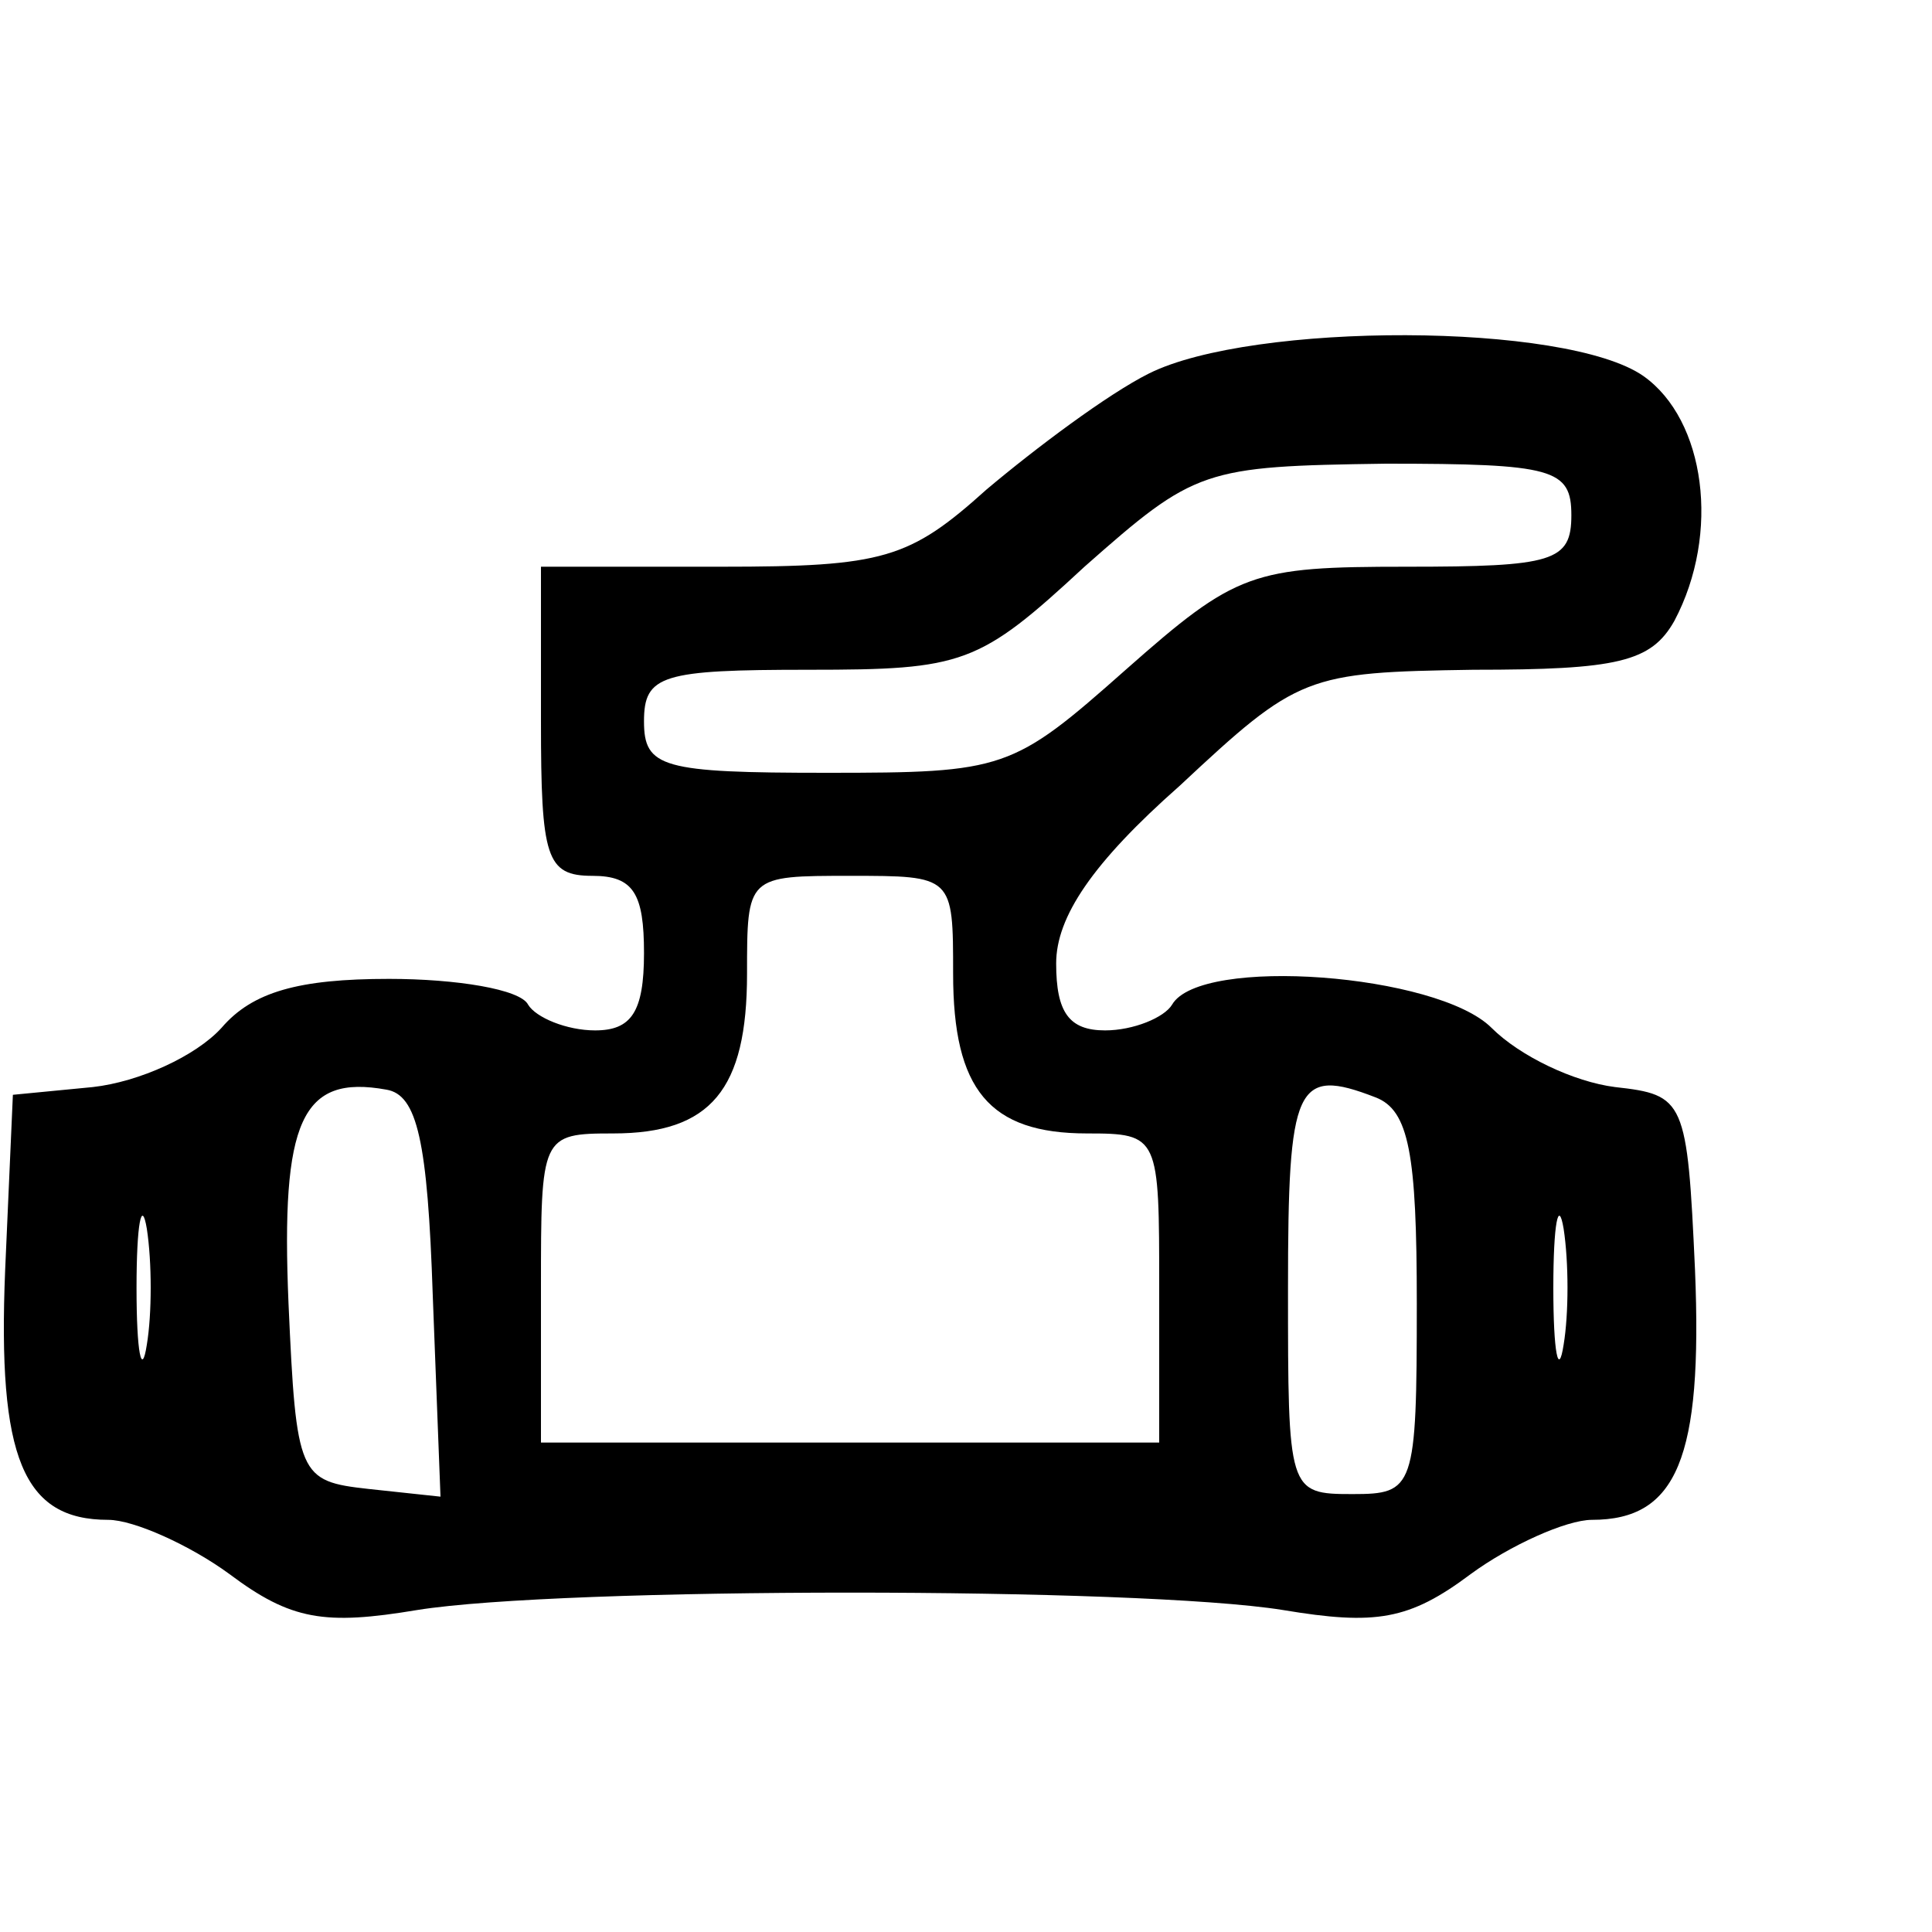
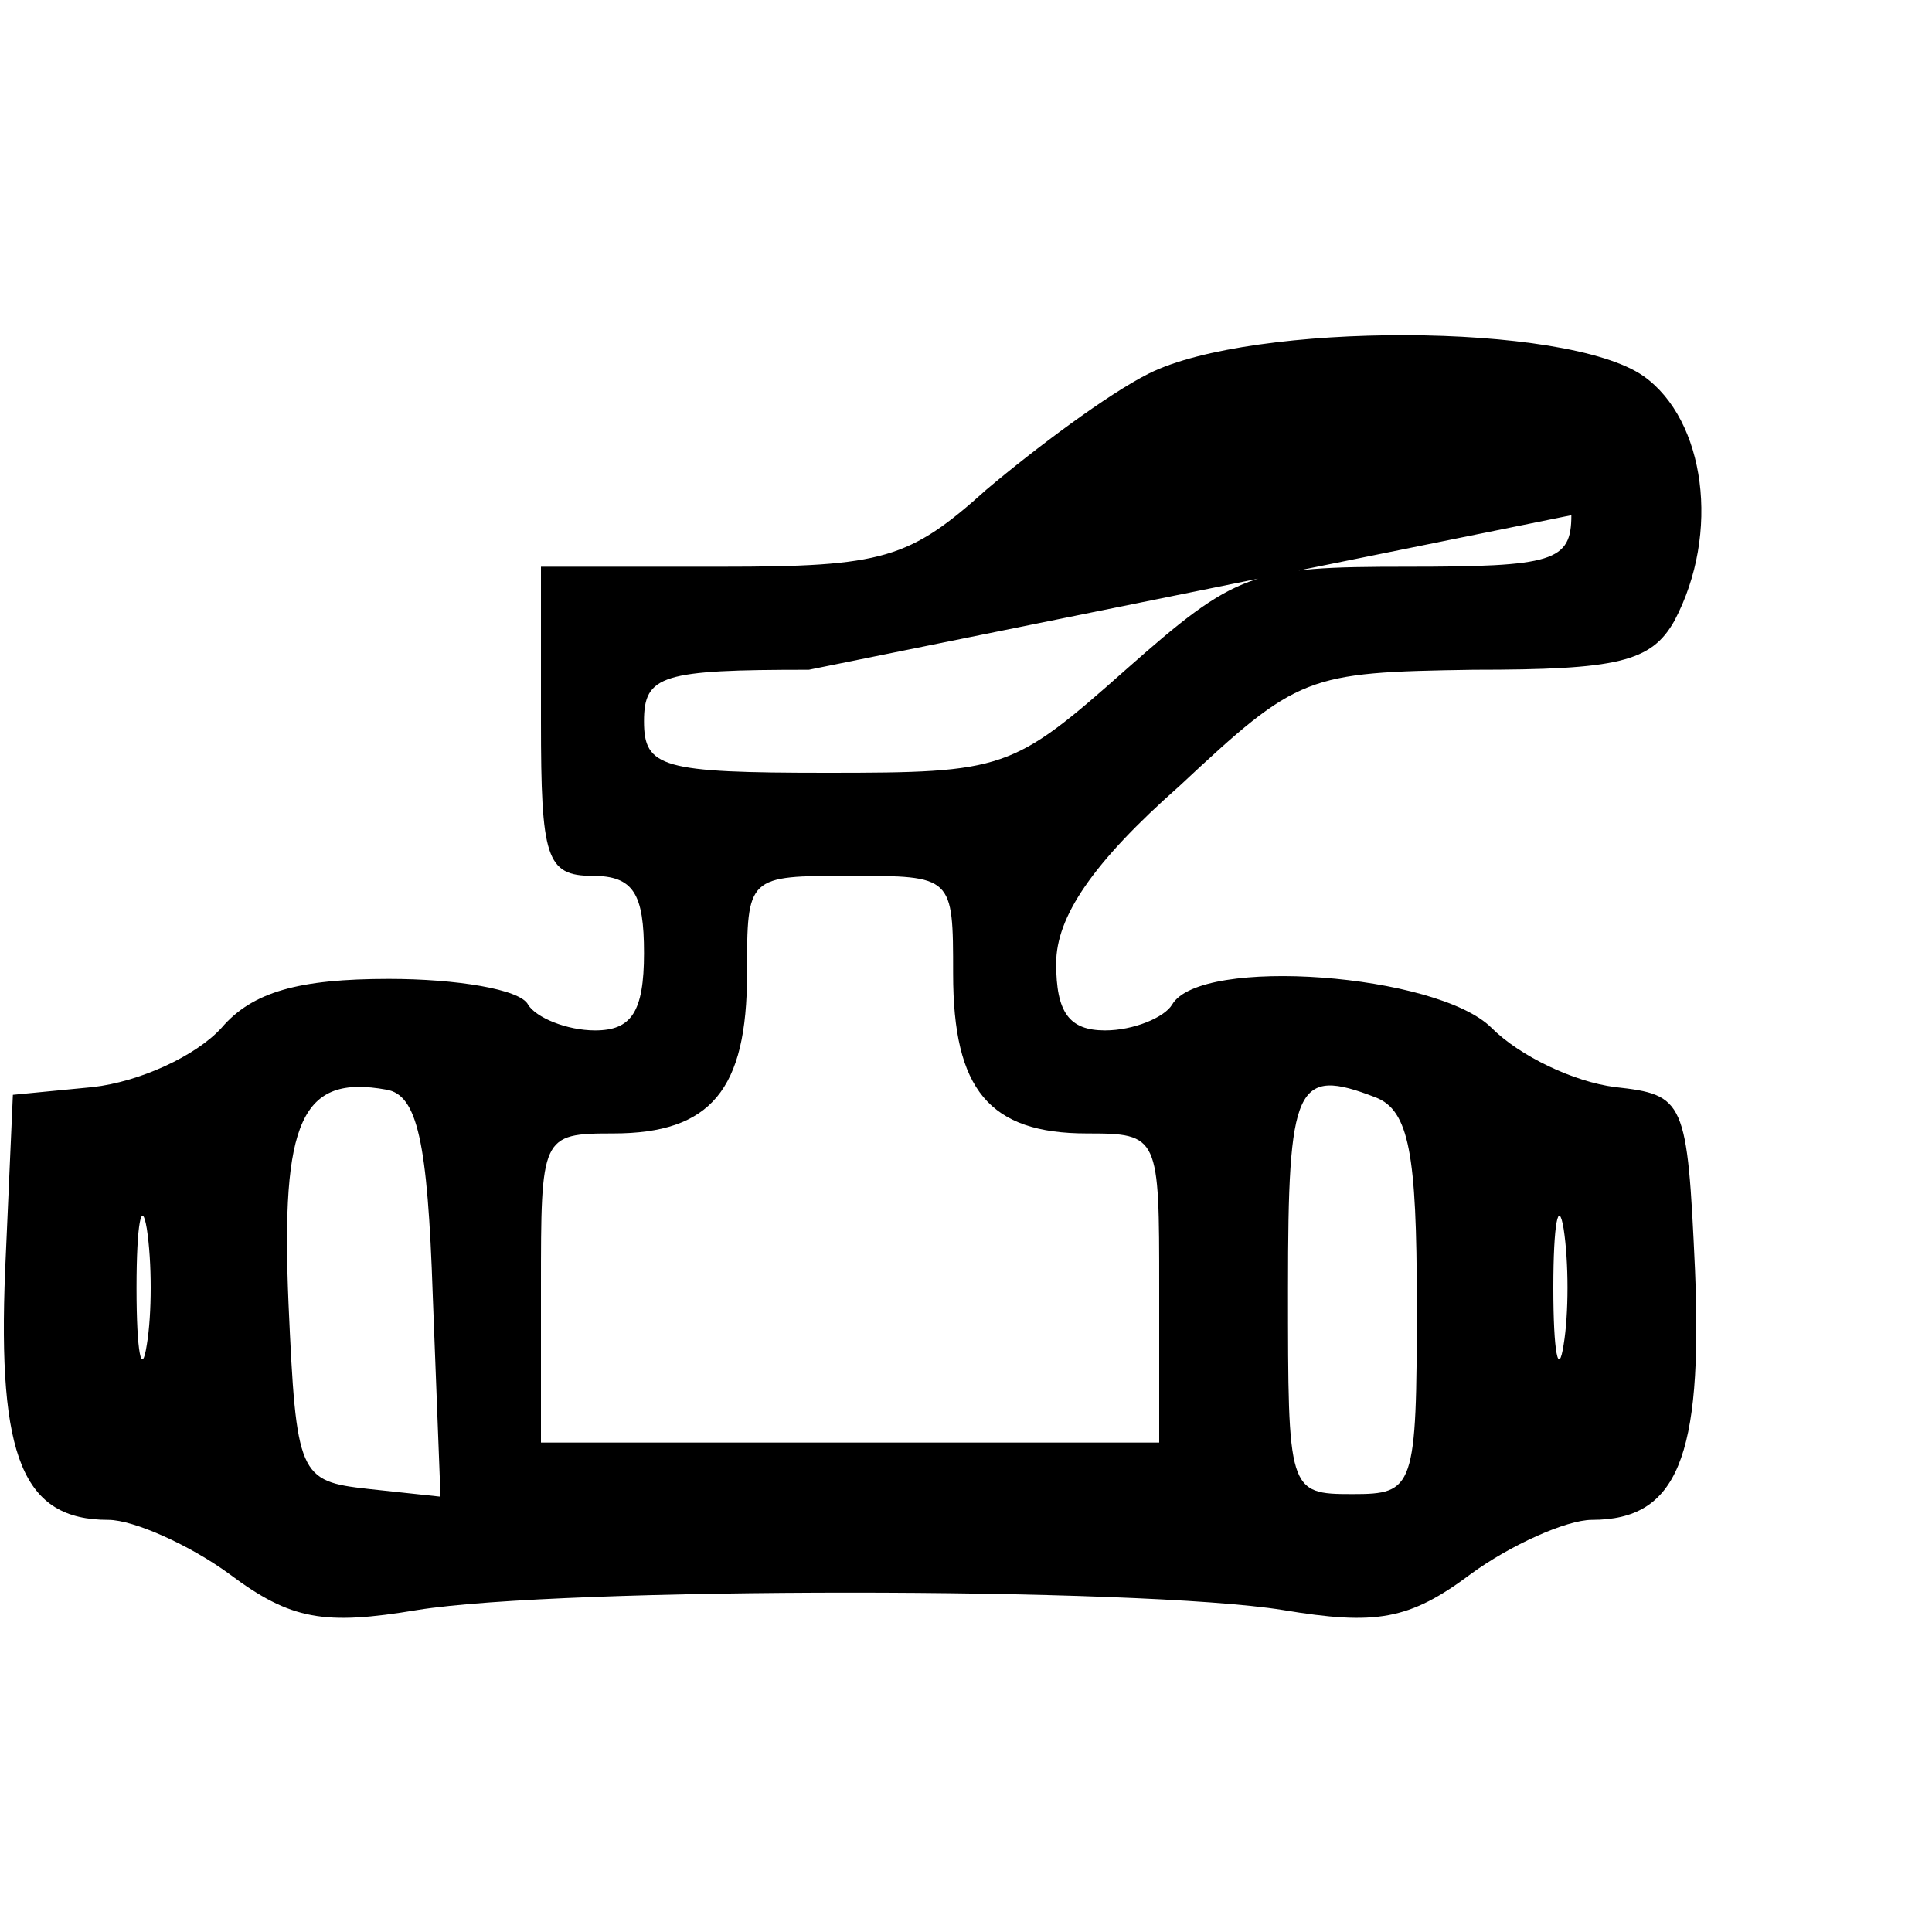
<svg xmlns="http://www.w3.org/2000/svg" viewBox="0 0 75 75">
-   <path d="M44.6 14.5c-1.6.8-4.4 2.9-6.3 4.5-3 2.7-4 3-10.3 3h-7v6c0 5.3.2 6 2 6 1.6 0 2 .7 2 3s-.5 3-1.9 3c-1.1 0-2.3-.5-2.6-1-.3-.6-2.8-1-5.4-1-3.5 0-5.3.5-6.5 1.9-1 1.1-3.2 2.1-5 2.3l-3.1.3-.3 6.8c-.3 7.3.7 9.7 4 9.7 1 0 3.2 1 4.7 2.1 2.4 1.8 3.7 2 7.3 1.4 5.6-.9 28-.9 33.6 0 3.6.6 4.9.4 7.3-1.4 1.5-1.1 3.7-2.1 4.7-2.1 3.3 0 4.3-2.4 4-9.7-.3-6.6-.4-6.8-3.1-7.1-1.6-.2-3.7-1.2-4.8-2.3-2.1-2.1-11.3-2.8-12.4-.9-.3.5-1.5 1-2.6 1-1.4 0-1.9-.7-1.9-2.6 0-1.8 1.4-3.9 4.8-6.9 4.6-4.3 4.9-4.4 11.4-4.5 5.6 0 6.9-.3 7.8-1.9 1.8-3.4 1.2-7.8-1.2-9.5-3-2.1-15.2-2.1-19.2-.1M61 20c0 1.8-.7 2-6.4 2-6 0-6.6.2-10.9 4-4.4 3.9-4.7 4-11.6 4-6.4 0-7.1-.2-7.1-2s.7-2 6.4-2c6 0 6.6-.2 10.7-4 4.3-3.8 4.6-3.9 11.7-4 6.5 0 7.2.2 7.2 2M37 37.8c0 4.5 1.4 6.2 5.2 6.2 2.8 0 2.8.1 2.8 6v6H21v-6c0-5.9 0-6 2.8-6 3.8 0 5.2-1.7 5.2-6.2 0-3.8 0-3.8 4-3.8s4 0 4 3.8M16.8 50.3l.3 7.8-2.8-.3c-2.7-.3-2.8-.5-3.1-7.2-.3-7.1.5-8.9 3.8-8.3 1.2.2 1.6 2 1.8 8m36.6-7.7c1.3.5 1.6 2.2 1.6 8 0 7.2-.1 7.4-2.5 7.4-2.5 0-2.5-.1-2.5-8s.3-8.6 3.4-7.4M5.7 52.2c-.2 1.3-.4.3-.4-2.2s.2-3.5.4-2.3c.2 1.3.2 3.3 0 4.5m55 0c-.2 1.3-.4.3-.4-2.2s.2-3.5.4-2.3c.2 1.3.2 3.3 0 4.5" />
+   <path d="M44.6 14.5c-1.6.8-4.4 2.9-6.3 4.5-3 2.7-4 3-10.3 3h-7v6c0 5.3.2 6 2 6 1.6 0 2 .7 2 3s-.5 3-1.9 3c-1.1 0-2.3-.5-2.6-1-.3-.6-2.8-1-5.4-1-3.5 0-5.3.5-6.5 1.9-1 1.1-3.2 2.1-5 2.3l-3.1.3-.3 6.8c-.3 7.3.7 9.7 4 9.7 1 0 3.2 1 4.7 2.1 2.4 1.8 3.7 2 7.3 1.4 5.6-.9 28-.9 33.6 0 3.6.6 4.9.4 7.3-1.4 1.5-1.1 3.7-2.1 4.7-2.1 3.3 0 4.3-2.4 4-9.7-.3-6.6-.4-6.8-3.1-7.1-1.6-.2-3.7-1.2-4.8-2.3-2.1-2.1-11.3-2.8-12.4-.9-.3.5-1.5 1-2.6 1-1.4 0-1.9-.7-1.9-2.6 0-1.8 1.4-3.9 4.8-6.9 4.6-4.3 4.9-4.4 11.4-4.5 5.6 0 6.9-.3 7.8-1.9 1.8-3.4 1.2-7.8-1.2-9.5-3-2.1-15.2-2.1-19.2-.1M61 20c0 1.8-.7 2-6.4 2-6 0-6.6.2-10.9 4-4.4 3.9-4.7 4-11.6 4-6.4 0-7.1-.2-7.1-2s.7-2 6.4-2M37 37.8c0 4.5 1.4 6.2 5.2 6.2 2.8 0 2.8.1 2.8 6v6H21v-6c0-5.9 0-6 2.8-6 3.8 0 5.2-1.7 5.2-6.2 0-3.8 0-3.8 4-3.8s4 0 4 3.8M16.8 50.3l.3 7.8-2.8-.3c-2.7-.3-2.8-.5-3.1-7.2-.3-7.1.5-8.9 3.8-8.3 1.2.2 1.6 2 1.8 8m36.6-7.7c1.3.5 1.6 2.2 1.6 8 0 7.2-.1 7.4-2.5 7.4-2.5 0-2.5-.1-2.5-8s.3-8.6 3.4-7.4M5.7 52.2c-.2 1.3-.4.3-.4-2.2s.2-3.5.4-2.3c.2 1.3.2 3.3 0 4.5m55 0c-.2 1.3-.4.3-.4-2.2s.2-3.5.4-2.3c.2 1.3.2 3.3 0 4.5" />
</svg>